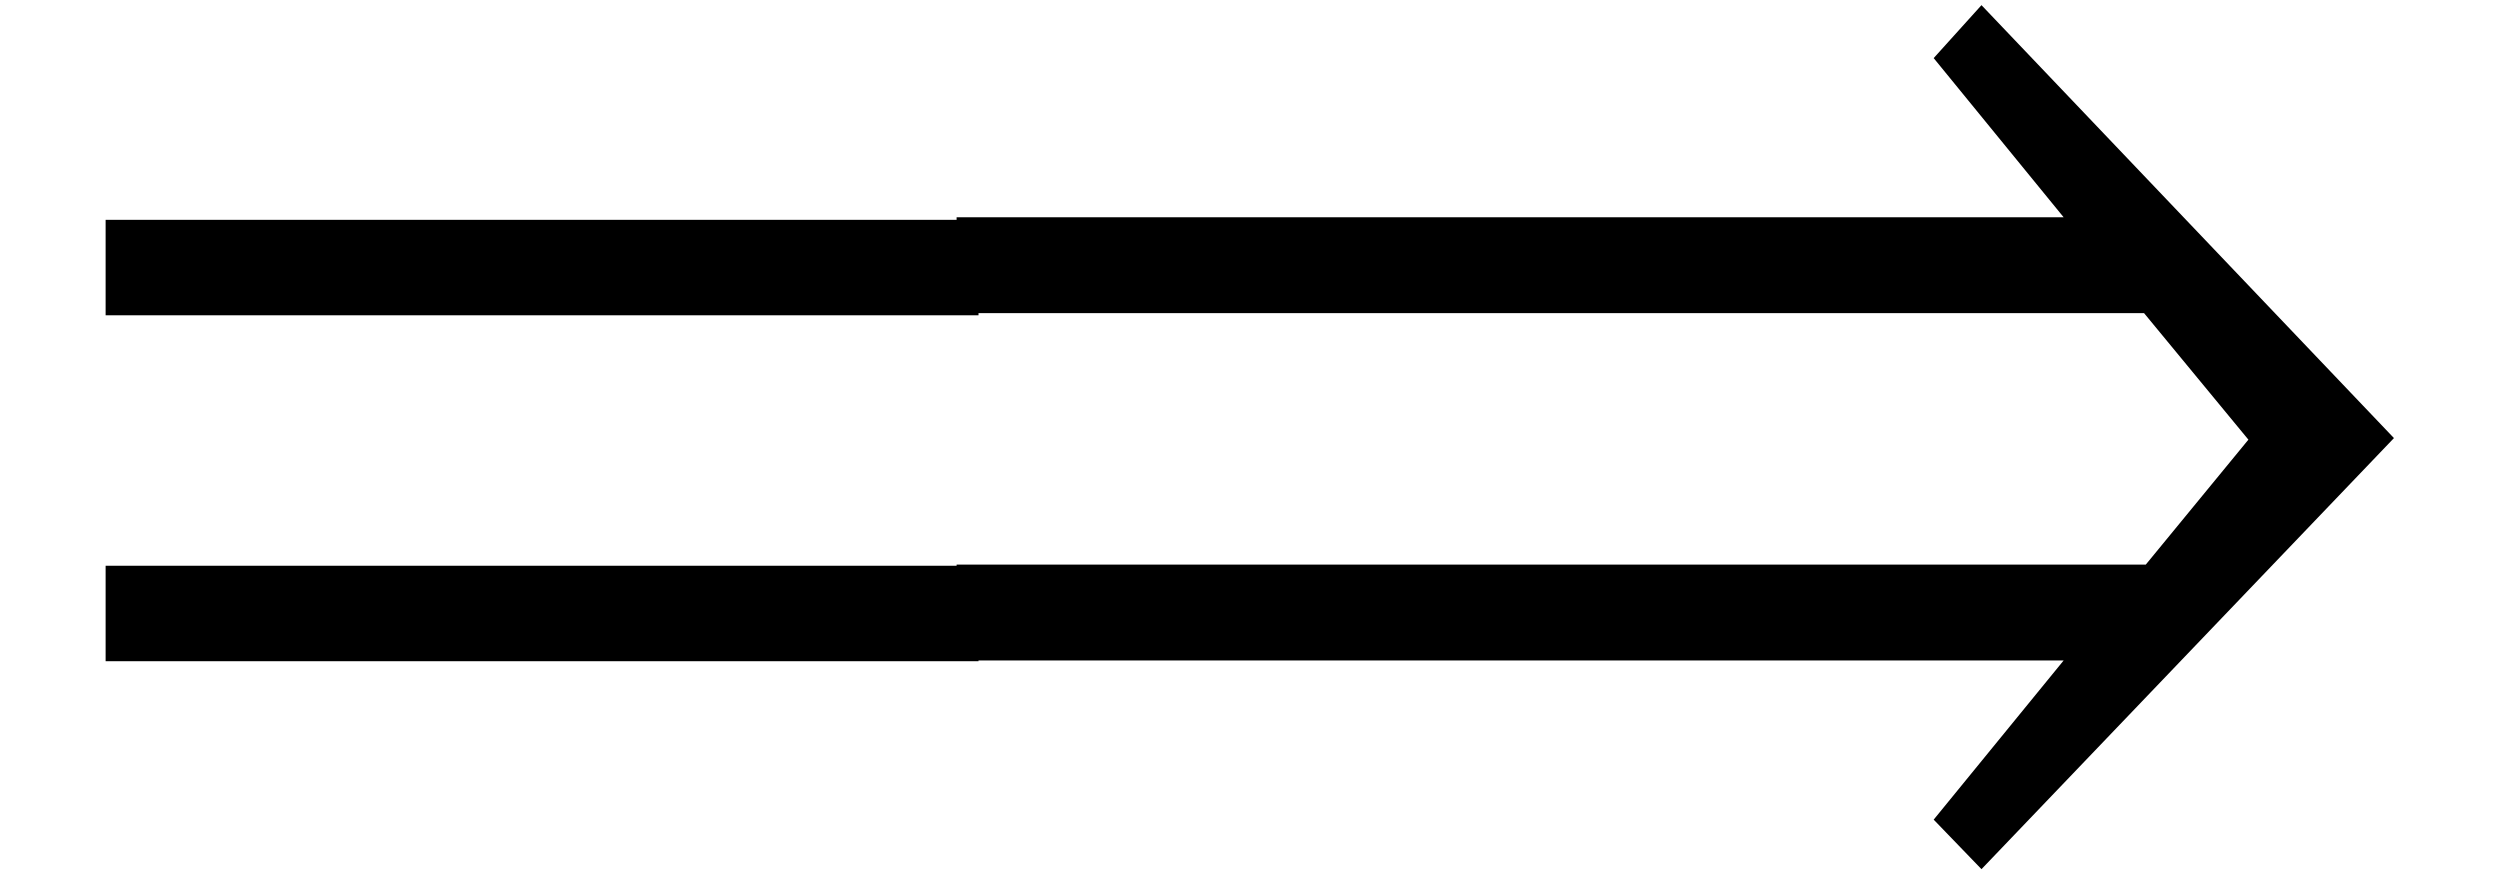
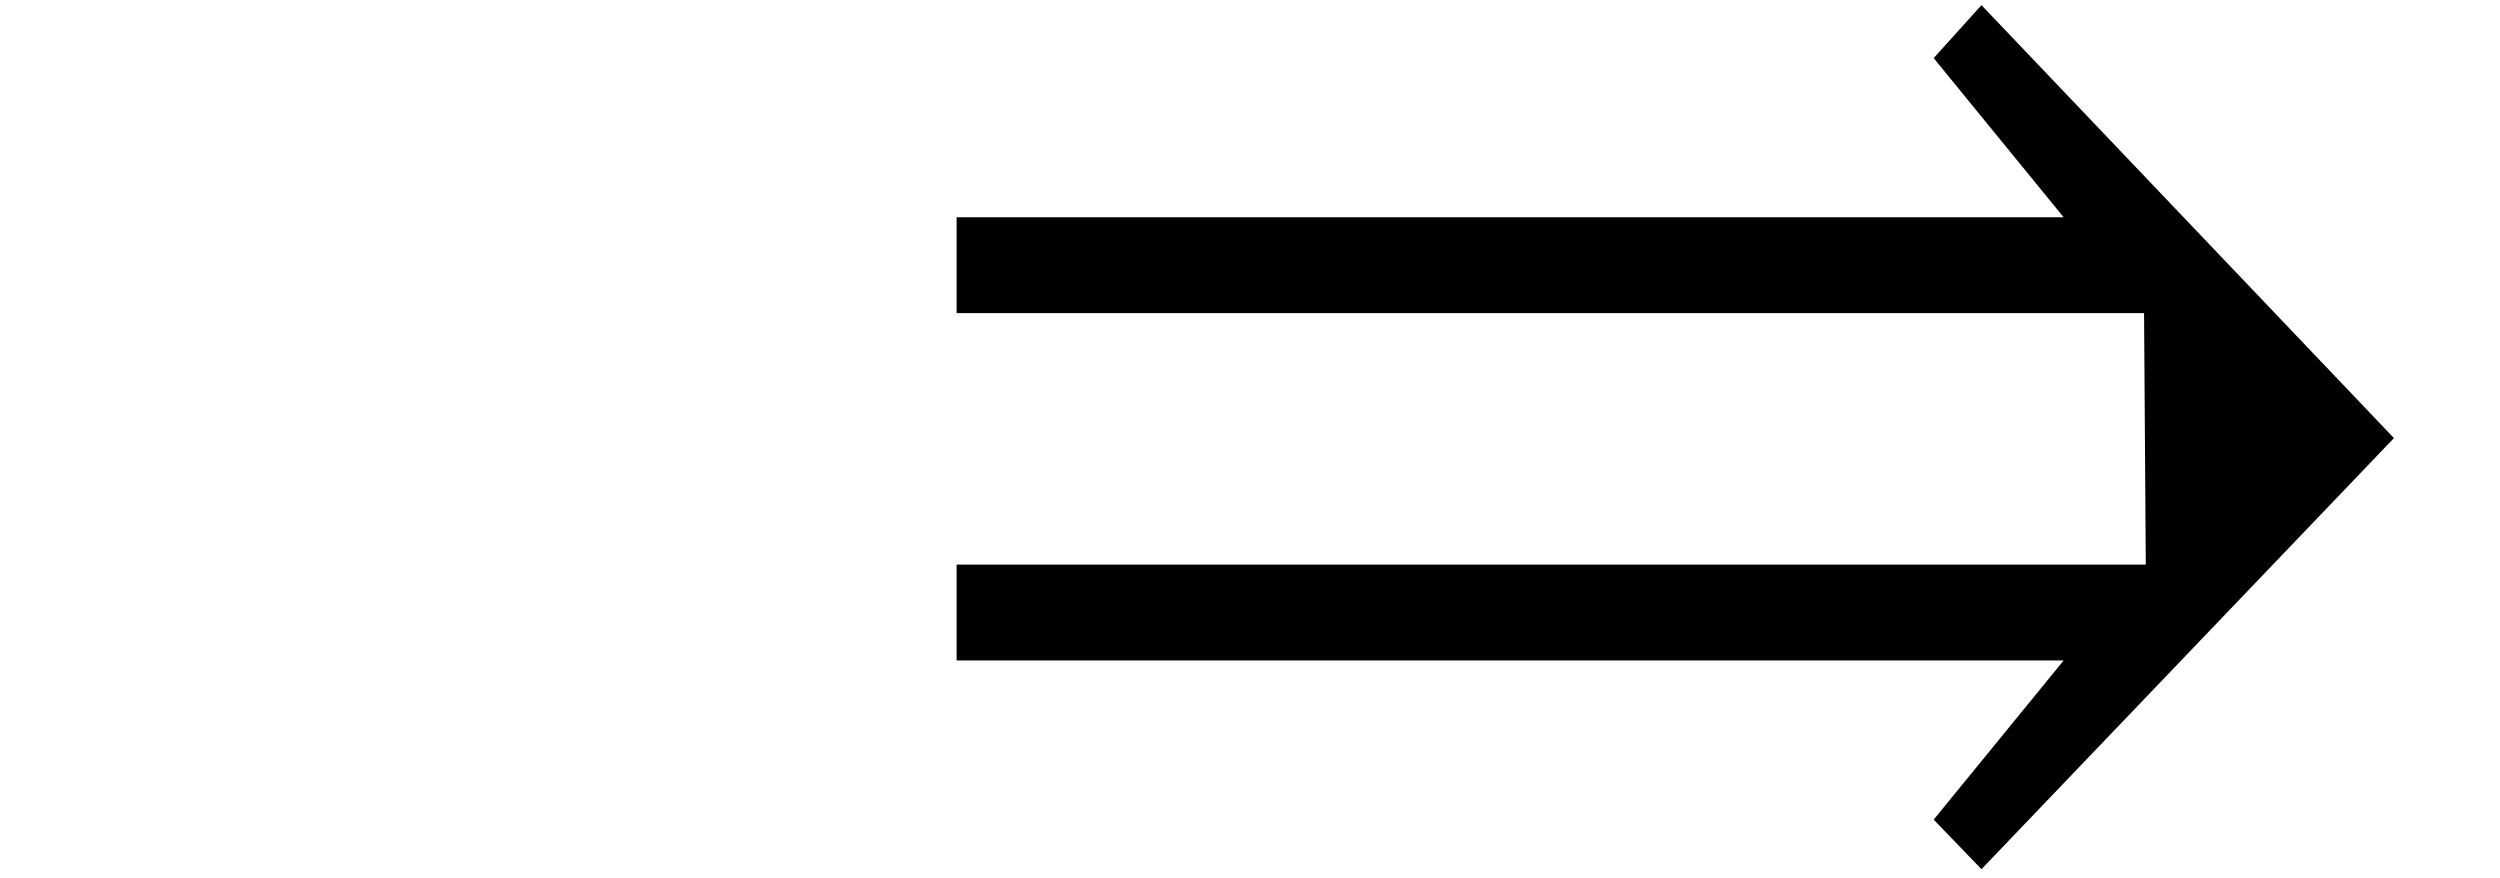
<svg xmlns="http://www.w3.org/2000/svg" xmlns:xlink="http://www.w3.org/1999/xlink" version="1.1" width="17.468pt" height="6.133pt" viewBox="56.413 59.62 17.468 6.133">
  <defs>
-     <path id="g3-61" d="M6.837-3.93V-4.597H.738V-3.93H6.837ZM6.837-1.513V-2.18H.738V-1.513H6.837Z" />
-     <path id="g0-41" d="M10.784-3.072L7.902-6.097L7.568-5.727L8.476-4.615H.741V-3.945H9.038L9.767-3.061L9.05-2.188H.741V-1.518H8.476L7.568-.406L7.902-.06L10.784-3.072Z" />
+     <path id="g0-41" d="M10.784-3.072L7.902-6.097L7.568-5.727L8.476-4.615H.741V-3.945H9.038L9.05-2.188H.741V-1.518H8.476L7.568-.406L7.902-.06L10.784-3.072Z" />
  </defs>
  <g id="page1">
    <use x="56.413" y="65.753" xlink:href="#g3-61" />
    <use x="62.356" y="65.753" xlink:href="#g0-41" />
  </g>
</svg>